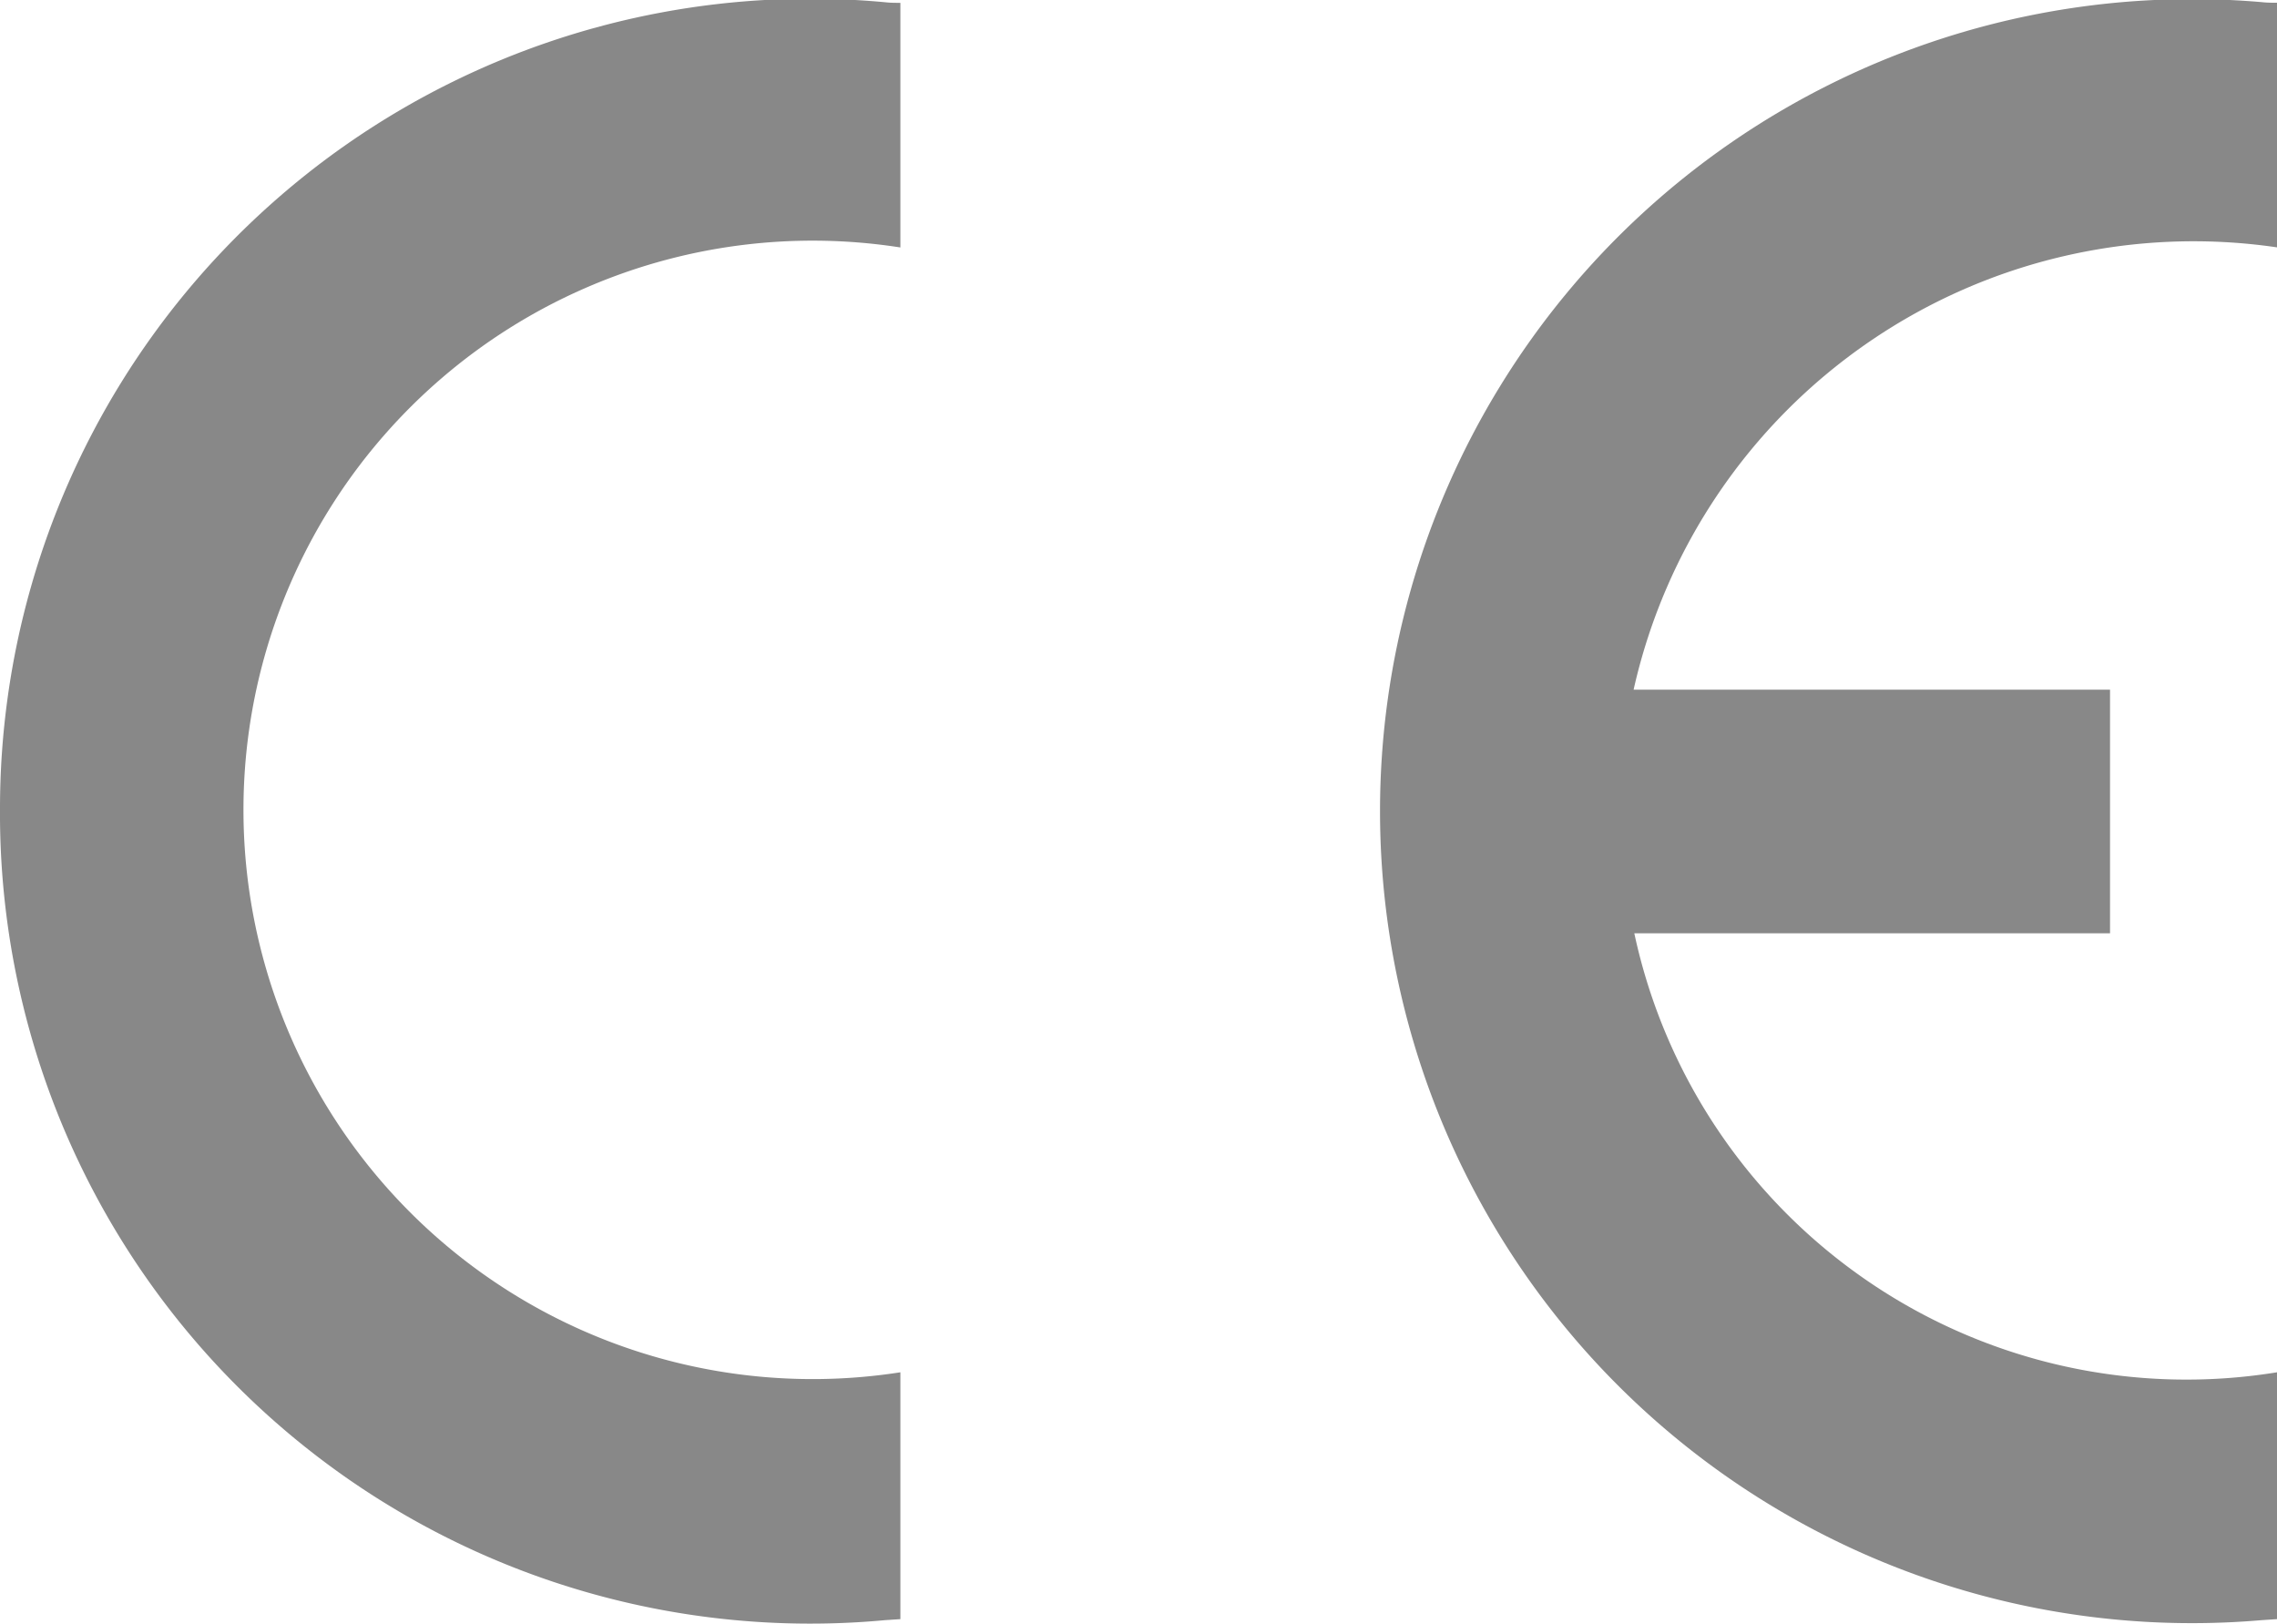
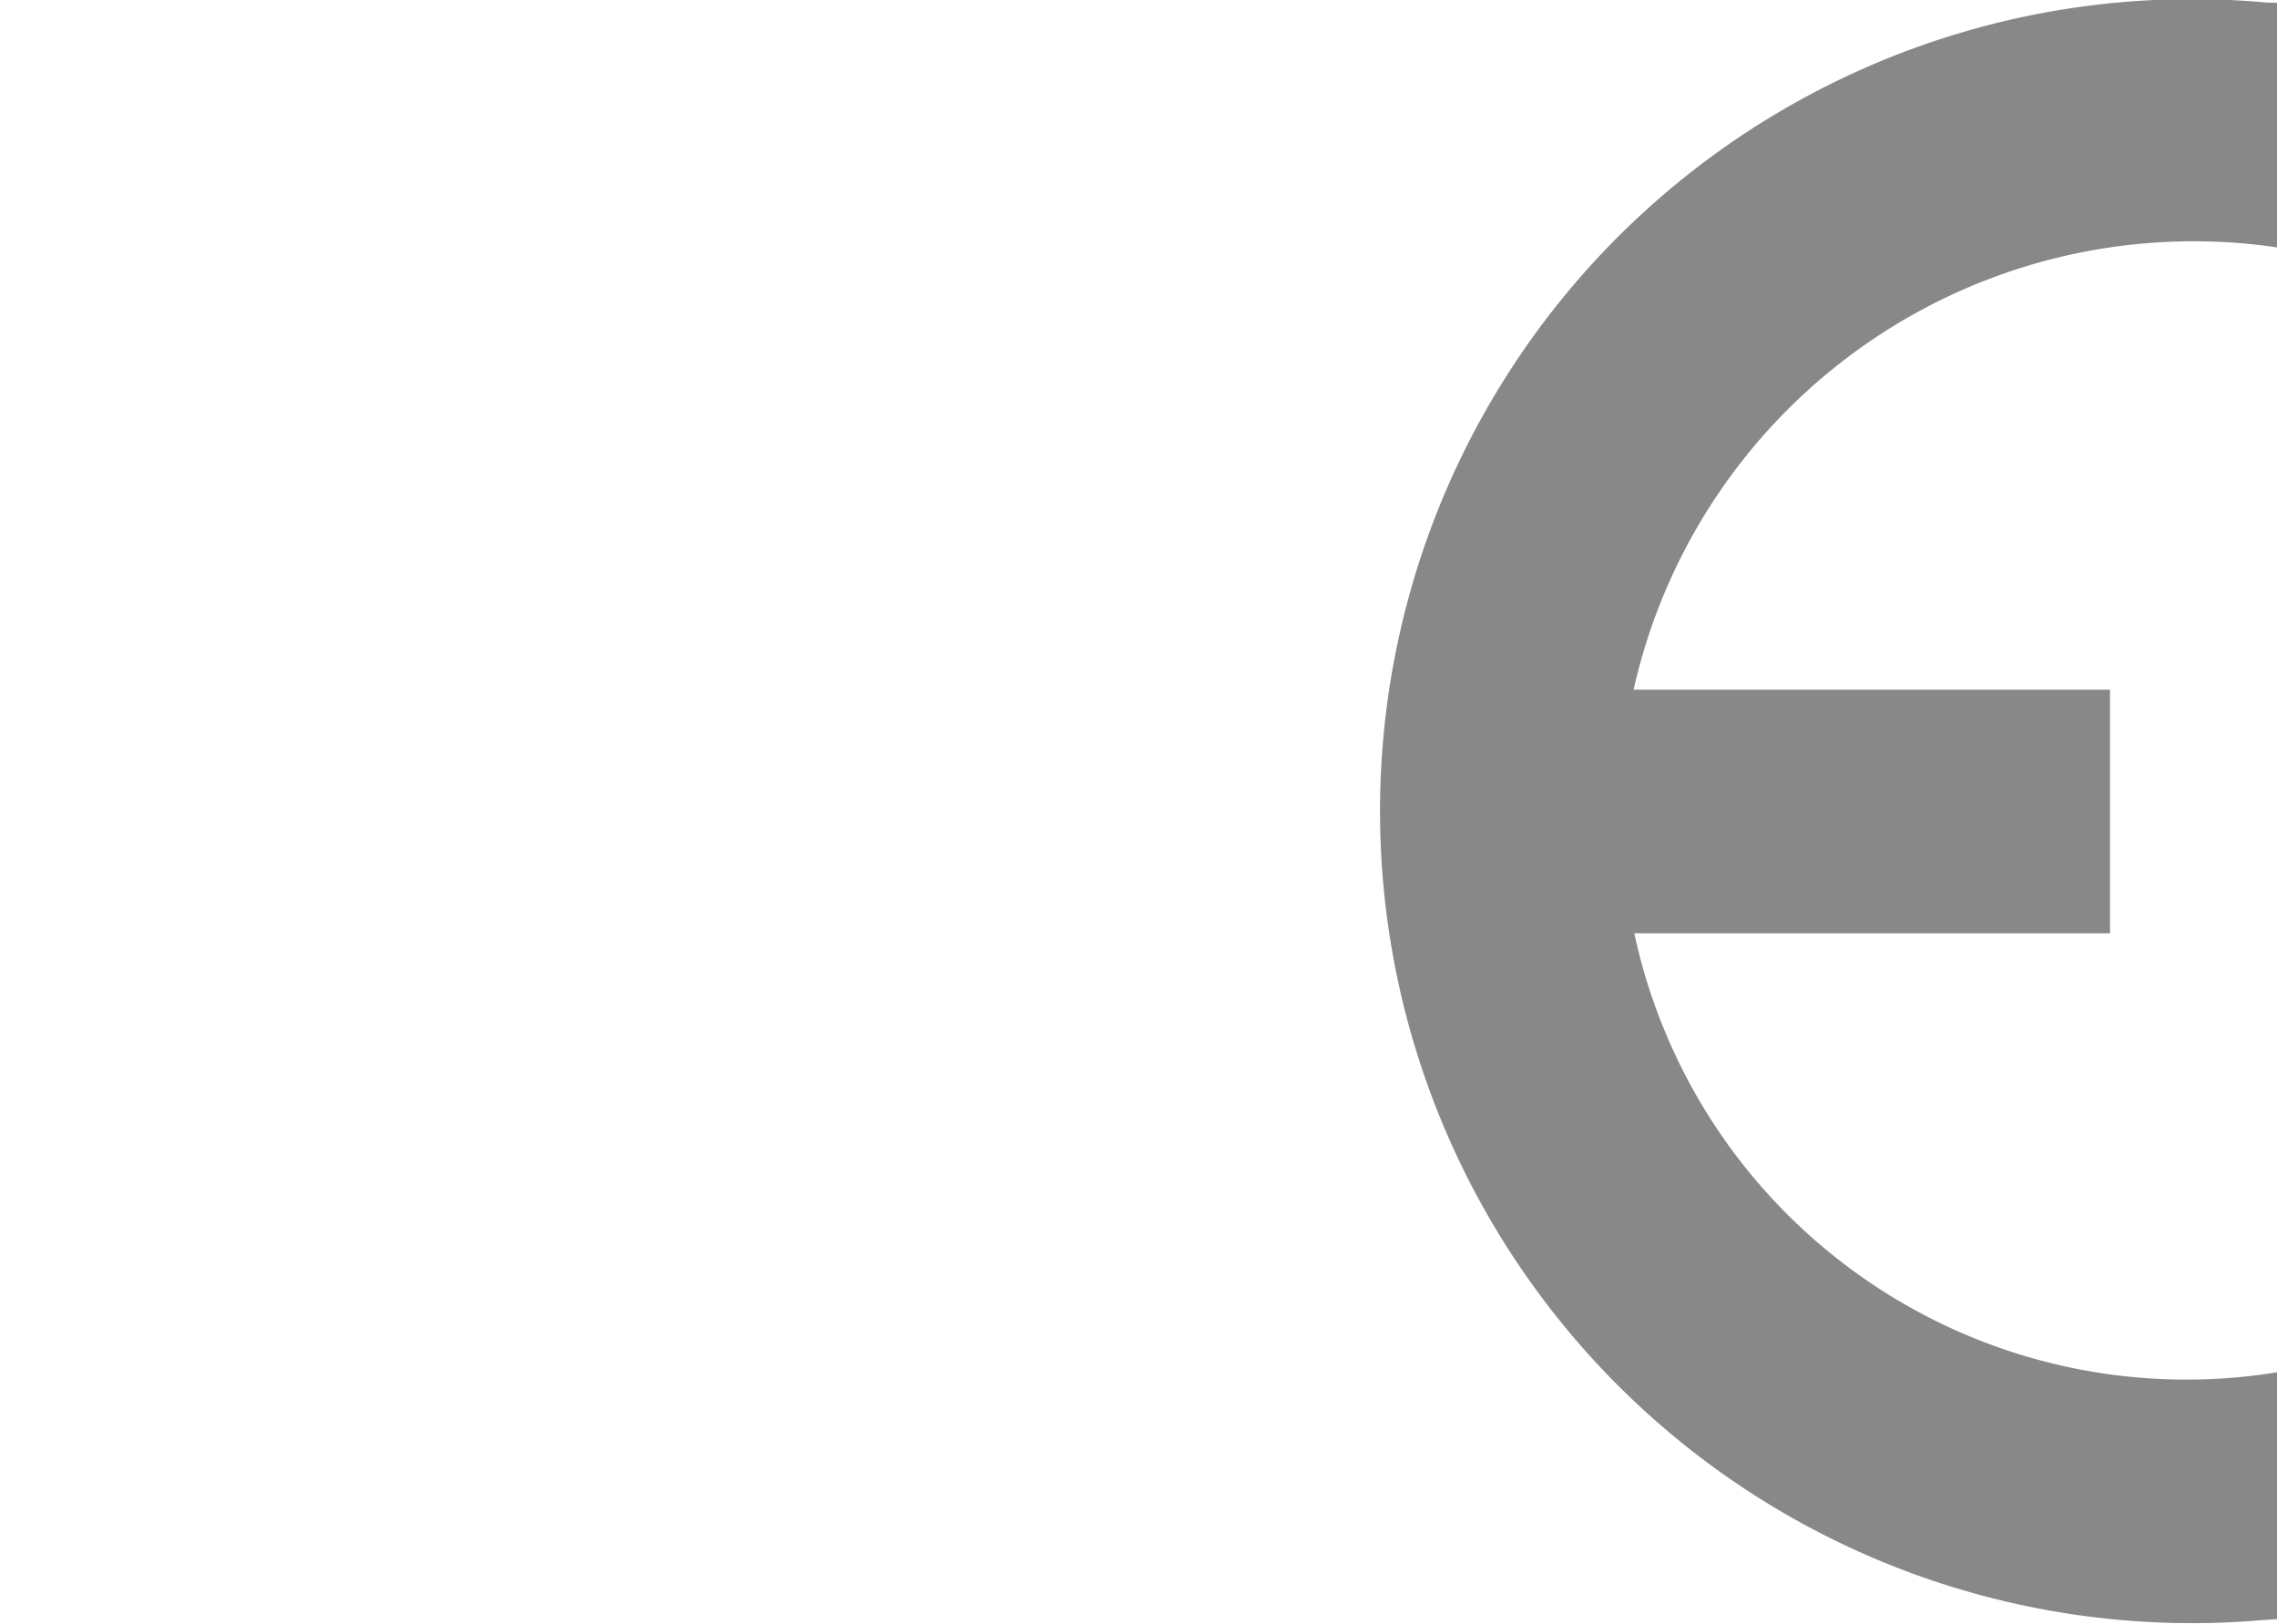
<svg xmlns="http://www.w3.org/2000/svg" width="22.434" height="16" viewBox="0 0 22.434 16">
  <g id="Group_1274" data-name="Group 1274" transform="translate(-1051 -401)">
    <g id="Group_1273" data-name="Group 1273" transform="translate(1051 401)">
-       <path id="Path_365" data-name="Path 365" d="M60.122,665.212a7.982,7.982,0,0,0,8.72,7.99l.151-.01v-2.432a5.608,5.608,0,1,1,0-11.082v-2.41c-.049,0-.1,0-.151-.006A7.98,7.98,0,0,0,60.122,665.212Z" transform="translate(-60.122 -657.24)" fill="#888" />
      <path id="Path_366" data-name="Path 366" d="M90.939,659.677v-2.41c-.049,0-.1,0-.151-.006a8,8,0,1,0,0,15.941l.151-.01v-2.432a5.563,5.563,0,0,1-6.332-4.325h4.687v-2.4H84.6A5.655,5.655,0,0,1,90.939,659.677Z" transform="translate(-68.505 -657.24)" fill="#888" />
    </g>
  </g>
</svg>